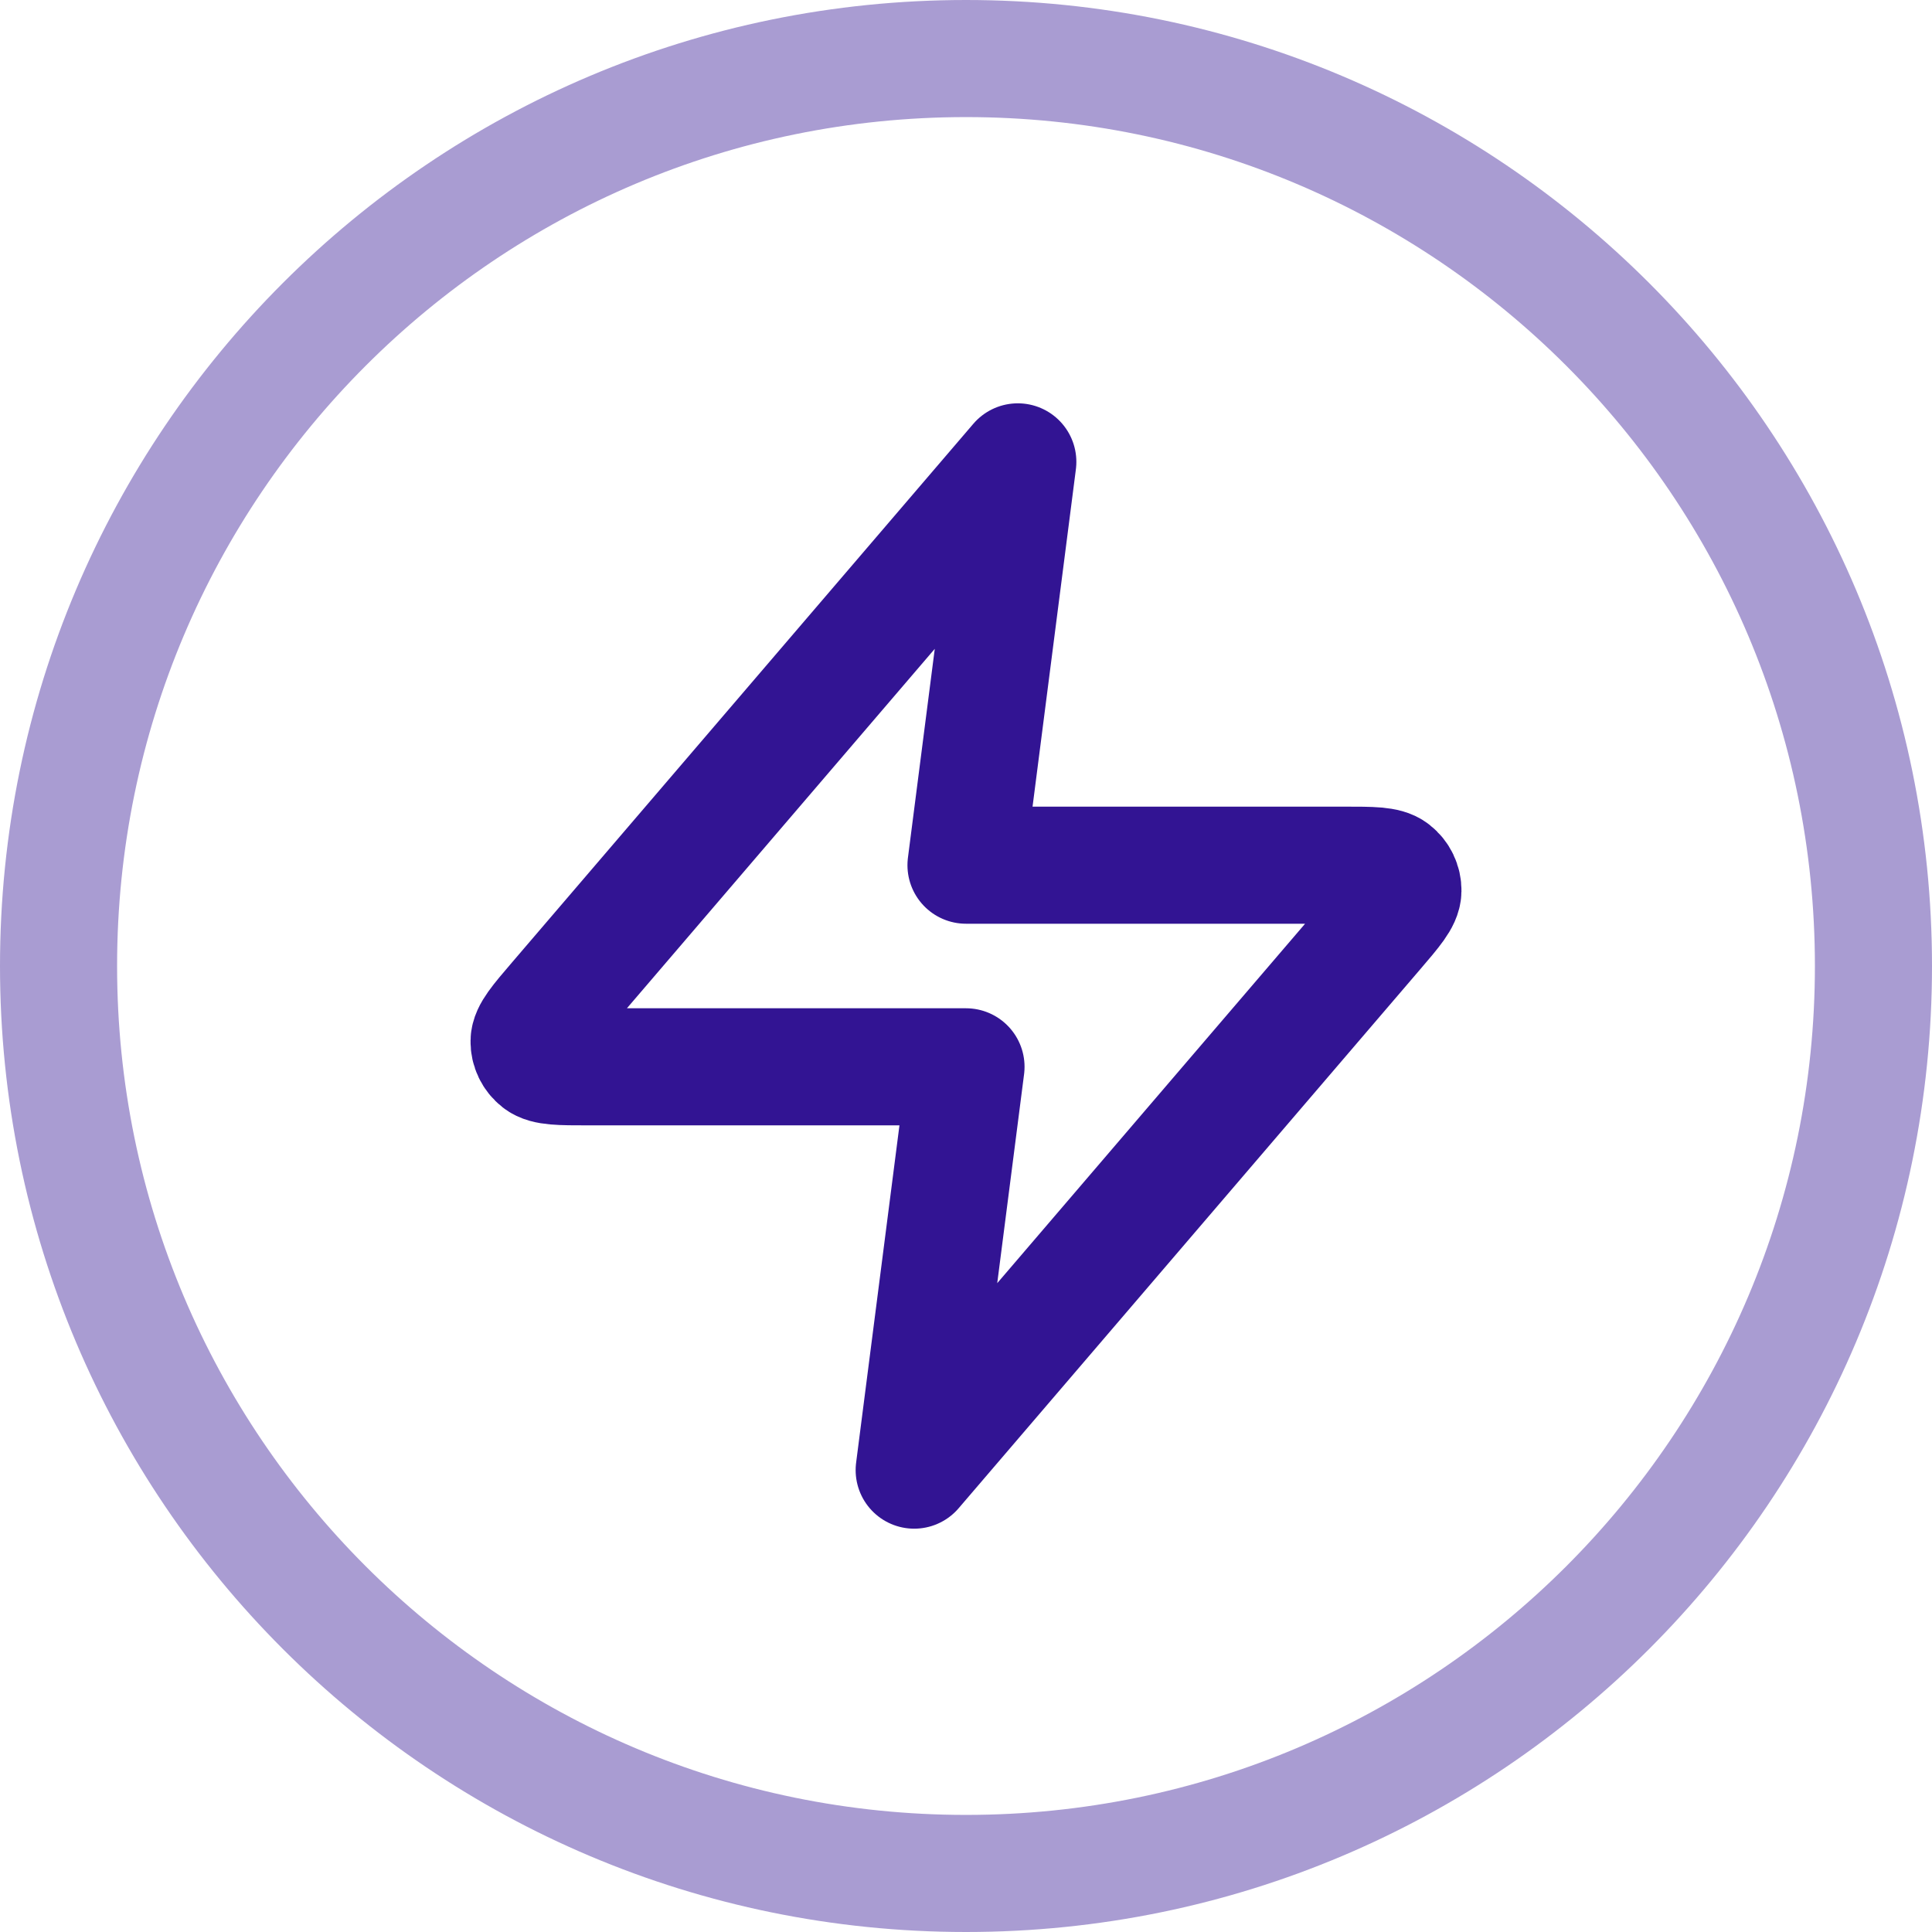
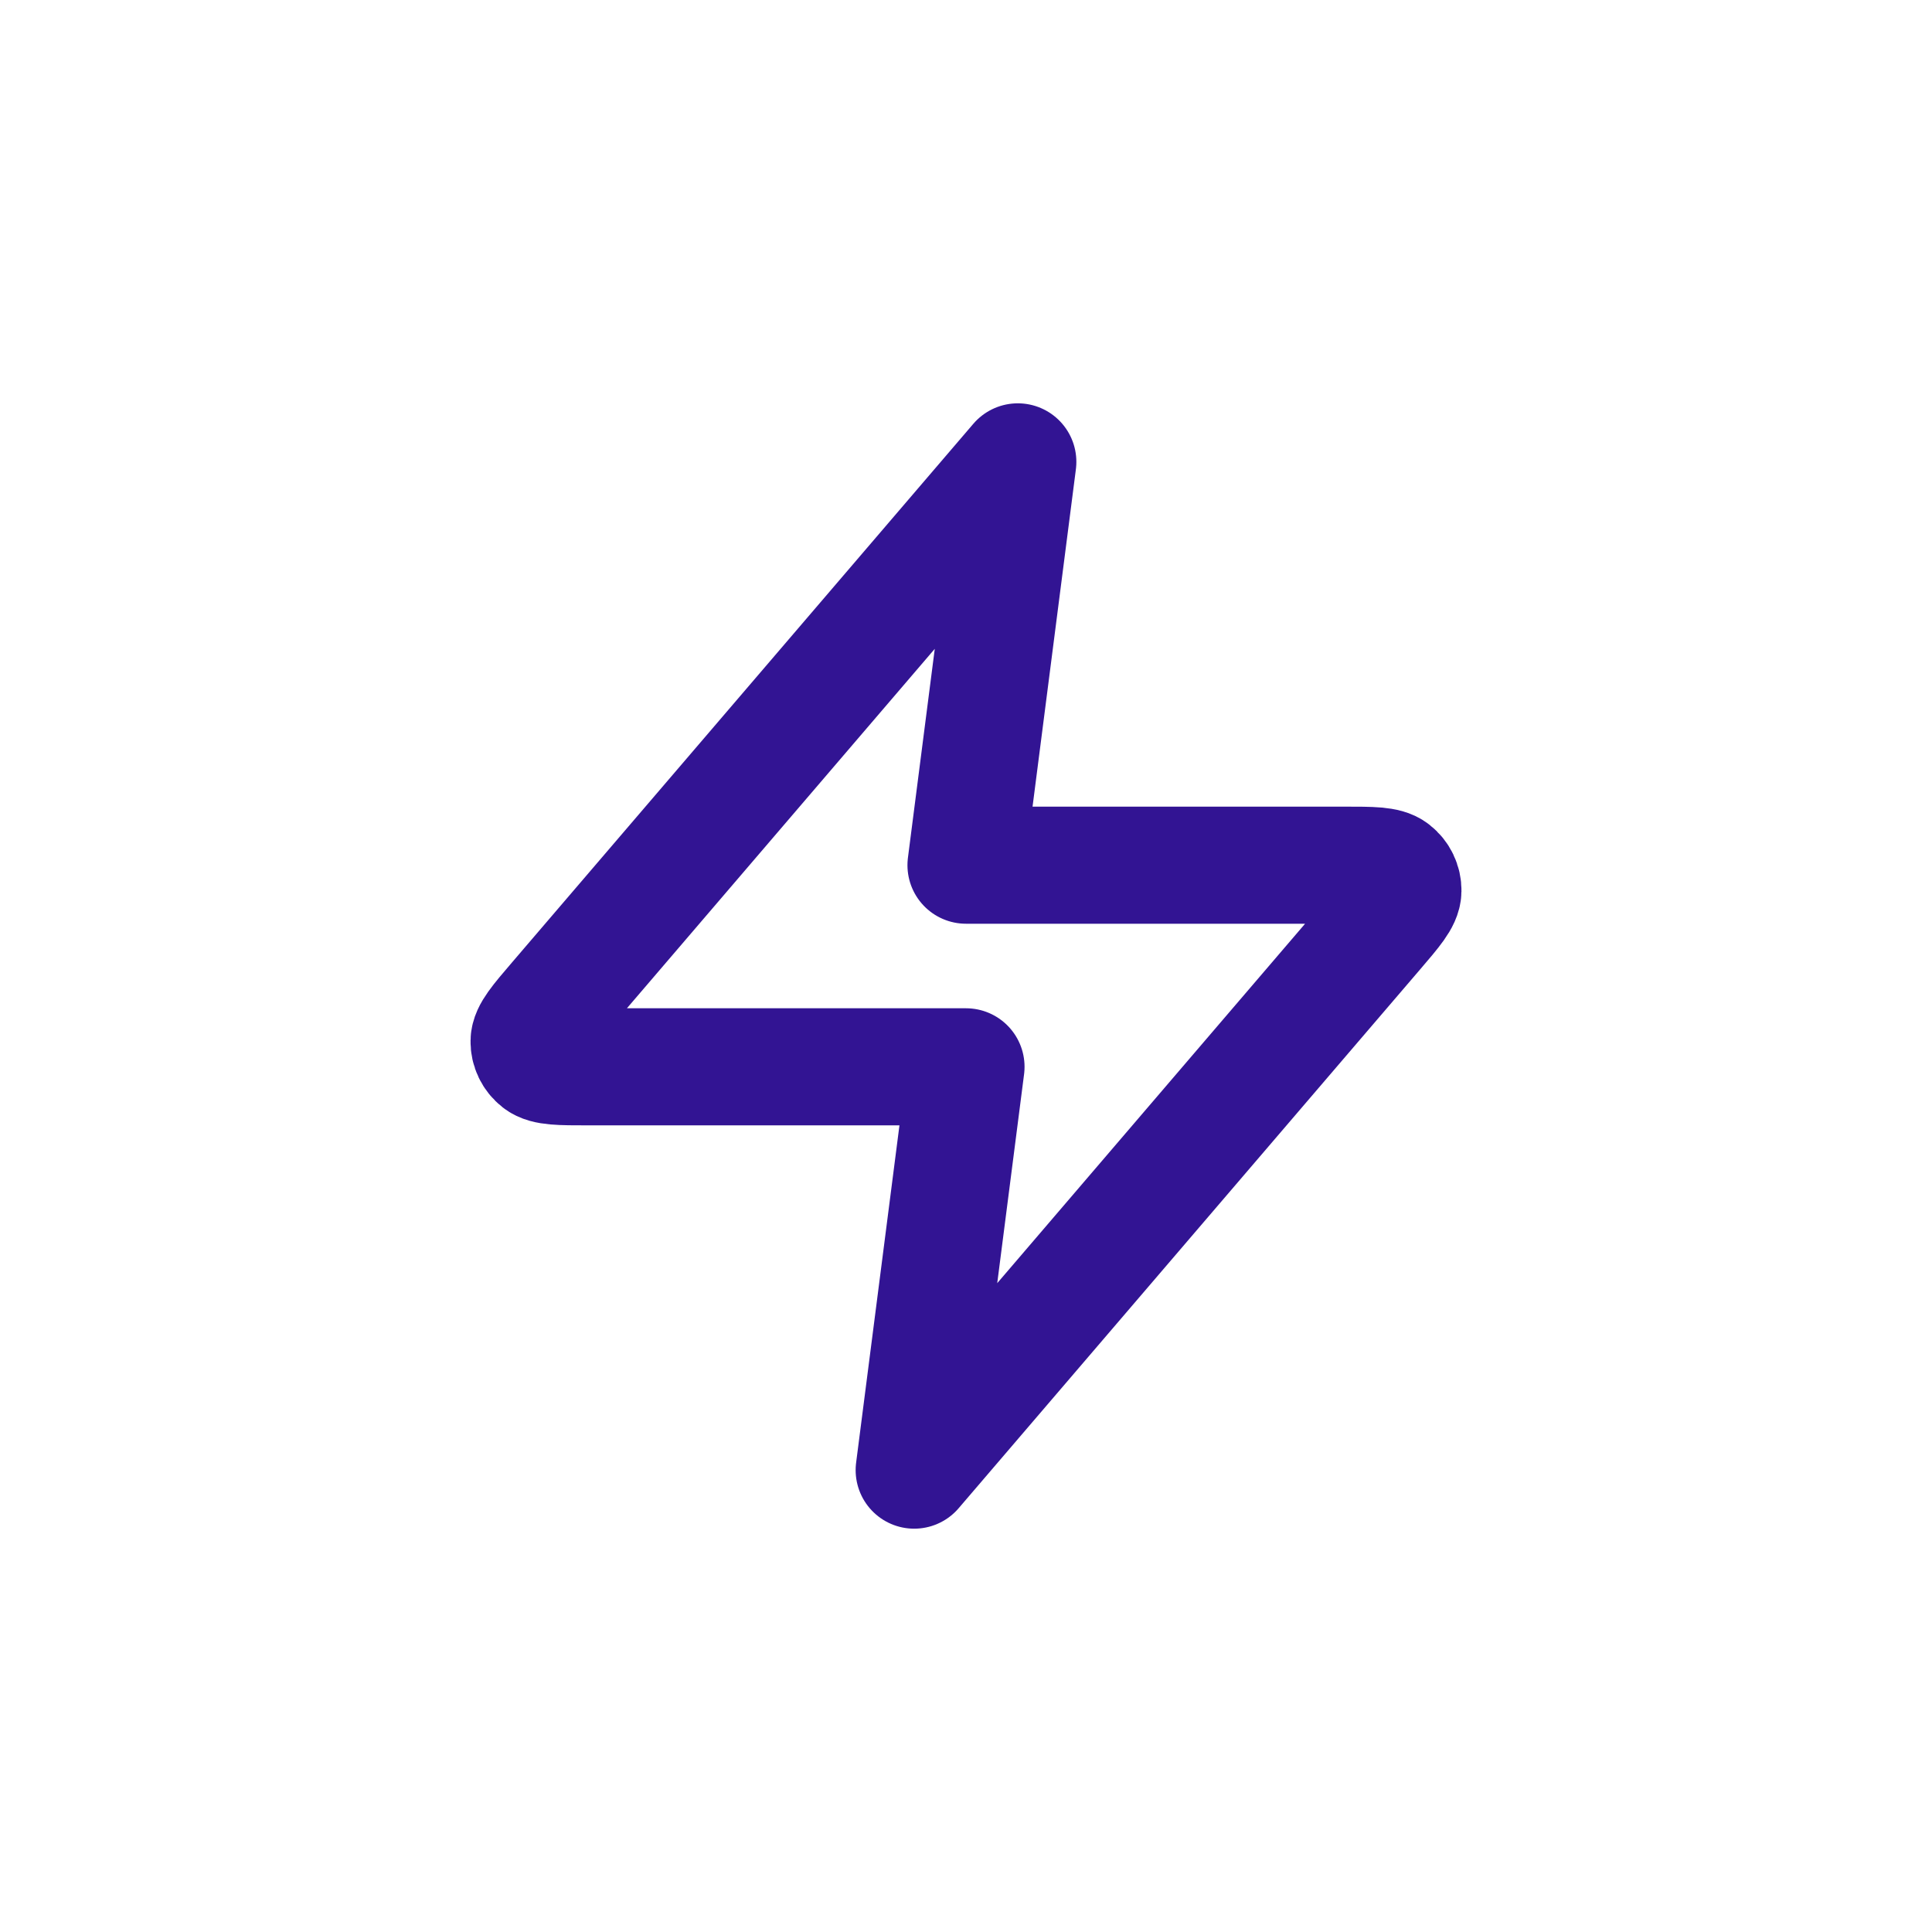
<svg xmlns="http://www.w3.org/2000/svg" width="66" height="66" viewBox="0 0 66 66" fill="none">
-   <path d="M33 64C50.121 64 64 50.121 64 33C64 15.879 50.121 2 33 2C15.879 2 2 15.879 2 33C2 50.121 15.879 64 33 64Z" stroke="#A99CD2" stroke-width="4" stroke-linecap="round" stroke-linejoin="round" />
  <path d="M34.77 15.778L19.005 34.185C18.388 34.906 18.079 35.266 18.074 35.57C18.07 35.835 18.191 36.087 18.403 36.253C18.646 36.444 19.129 36.444 20.093 36.444H33L31.23 50.222L46.995 31.815C47.612 31.095 47.921 30.734 47.926 30.43C47.93 30.165 47.809 29.913 47.597 29.747C47.354 29.556 46.872 29.556 45.907 29.556H33L34.77 15.778Z" stroke="#321493" stroke-width="4" stroke-linecap="round" stroke-linejoin="round" />
</svg>